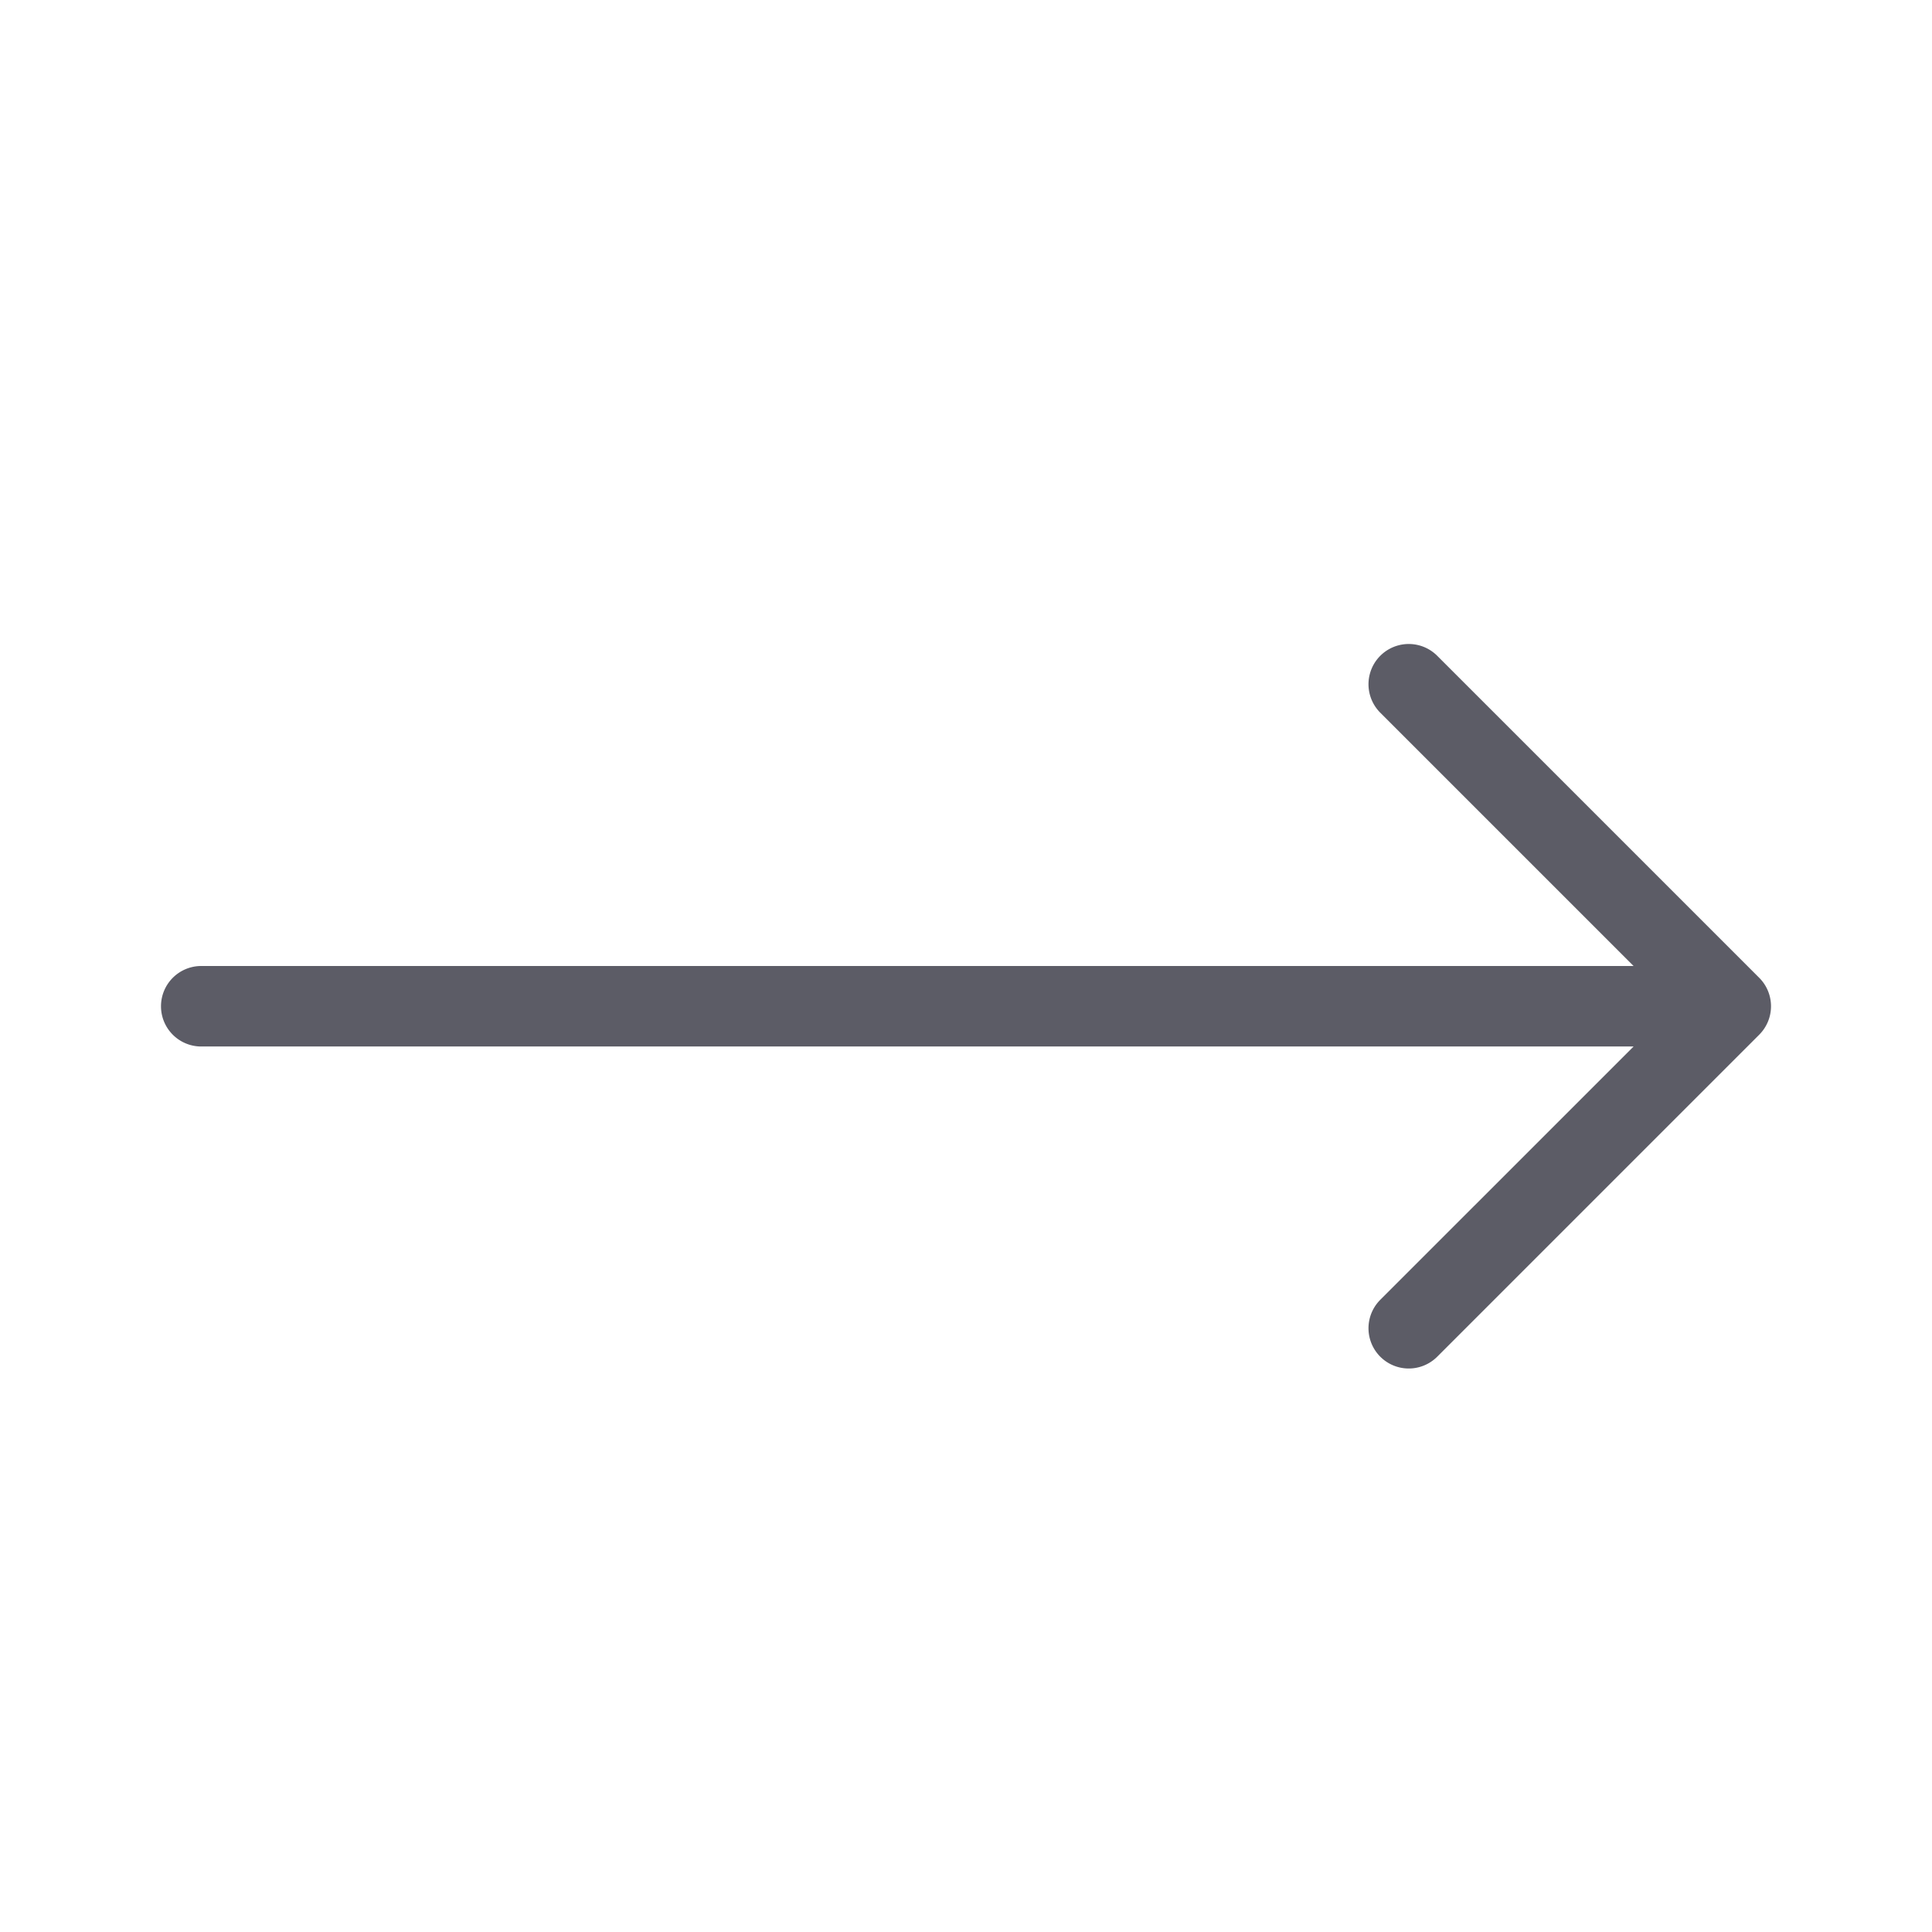
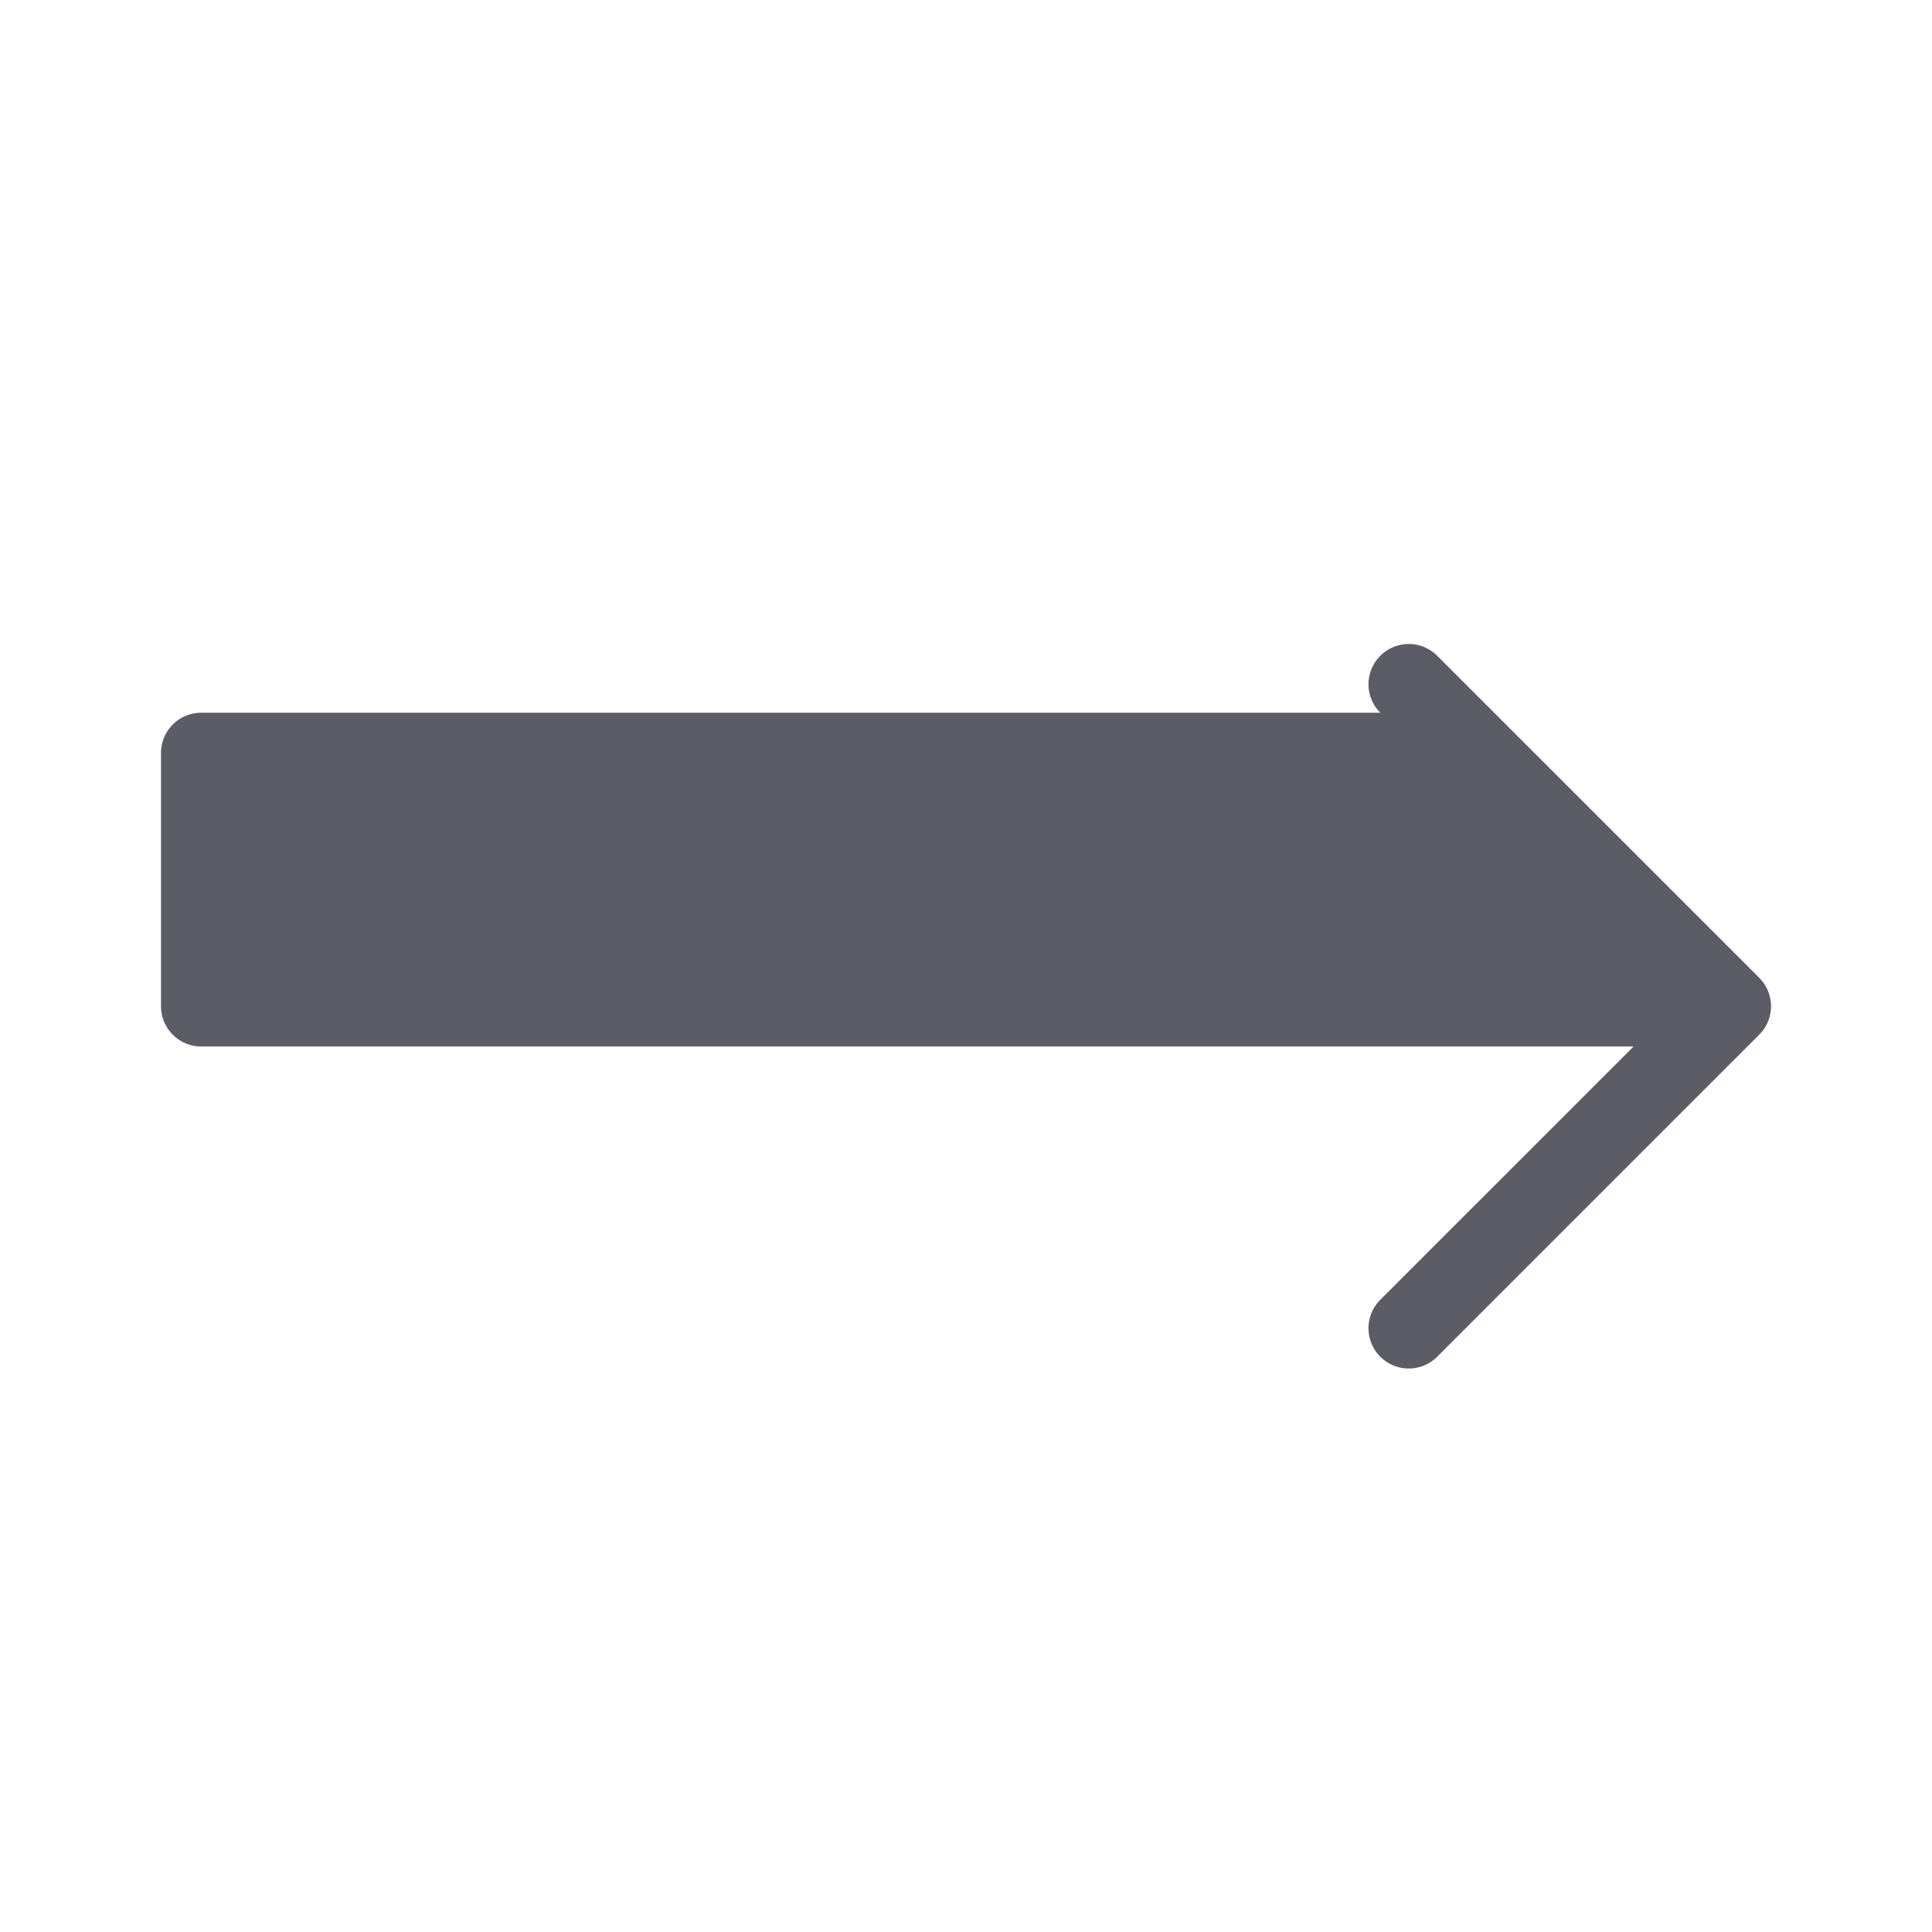
<svg xmlns="http://www.w3.org/2000/svg" t="1713098417655" class="icon" viewBox="0 0 1024 1024" version="1.1" p-id="7504" width="200" height="200">
-   <path d="M85.333 533.333a21.333 21.333 0 0 0 21.333 21.333h759.167l-134.253 134.247a21.333 21.333 0 0 0 30.173 30.173l170.667-170.667a21.333 21.333 0 0 0 0-30.173l-170.667-170.667a21.333 21.333 0 0 0-30.173 30.173L865.833 512H106.667a21.333 21.333 0 0 0-21.333 21.333z" fill="#5C5C66" p-id="7505" />
+   <path d="M85.333 533.333a21.333 21.333 0 0 0 21.333 21.333h759.167l-134.253 134.247a21.333 21.333 0 0 0 30.173 30.173l170.667-170.667a21.333 21.333 0 0 0 0-30.173l-170.667-170.667a21.333 21.333 0 0 0-30.173 30.173H106.667a21.333 21.333 0 0 0-21.333 21.333z" fill="#5C5C66" p-id="7505" />
</svg>